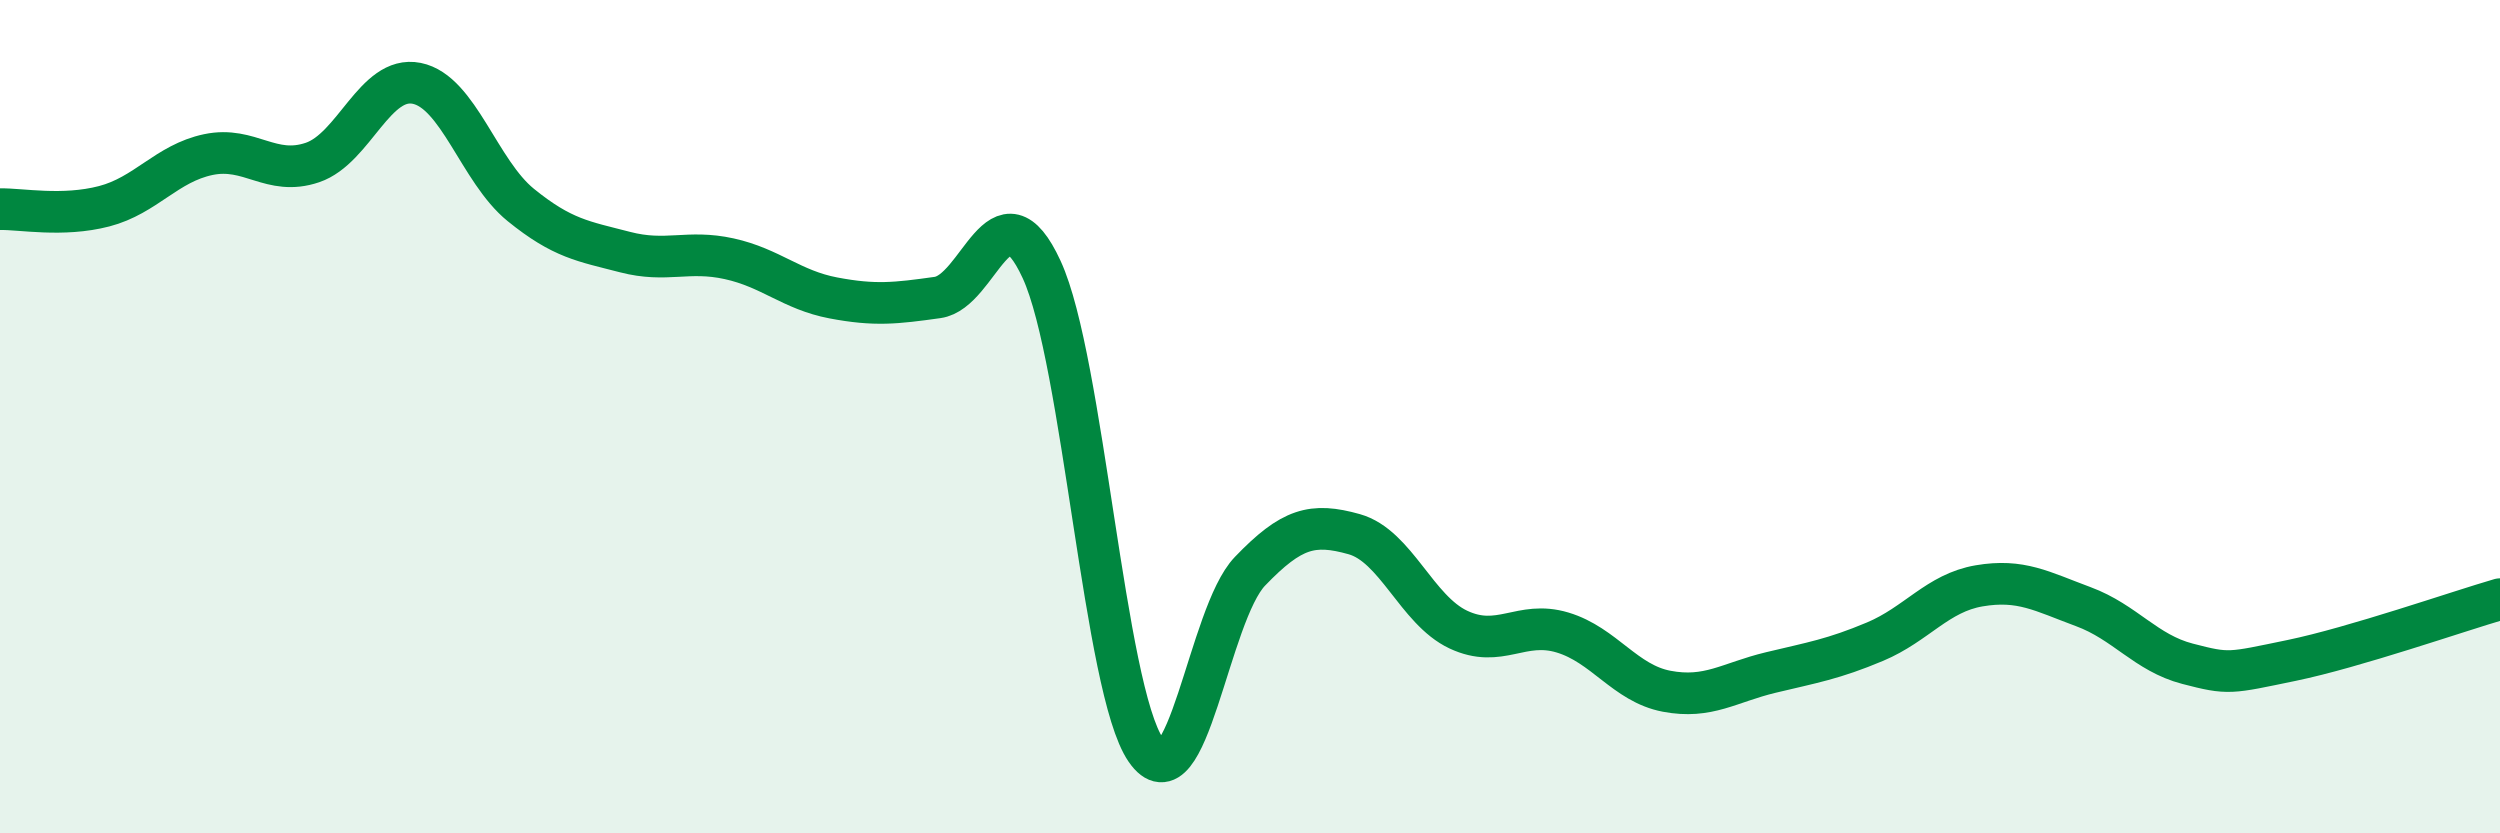
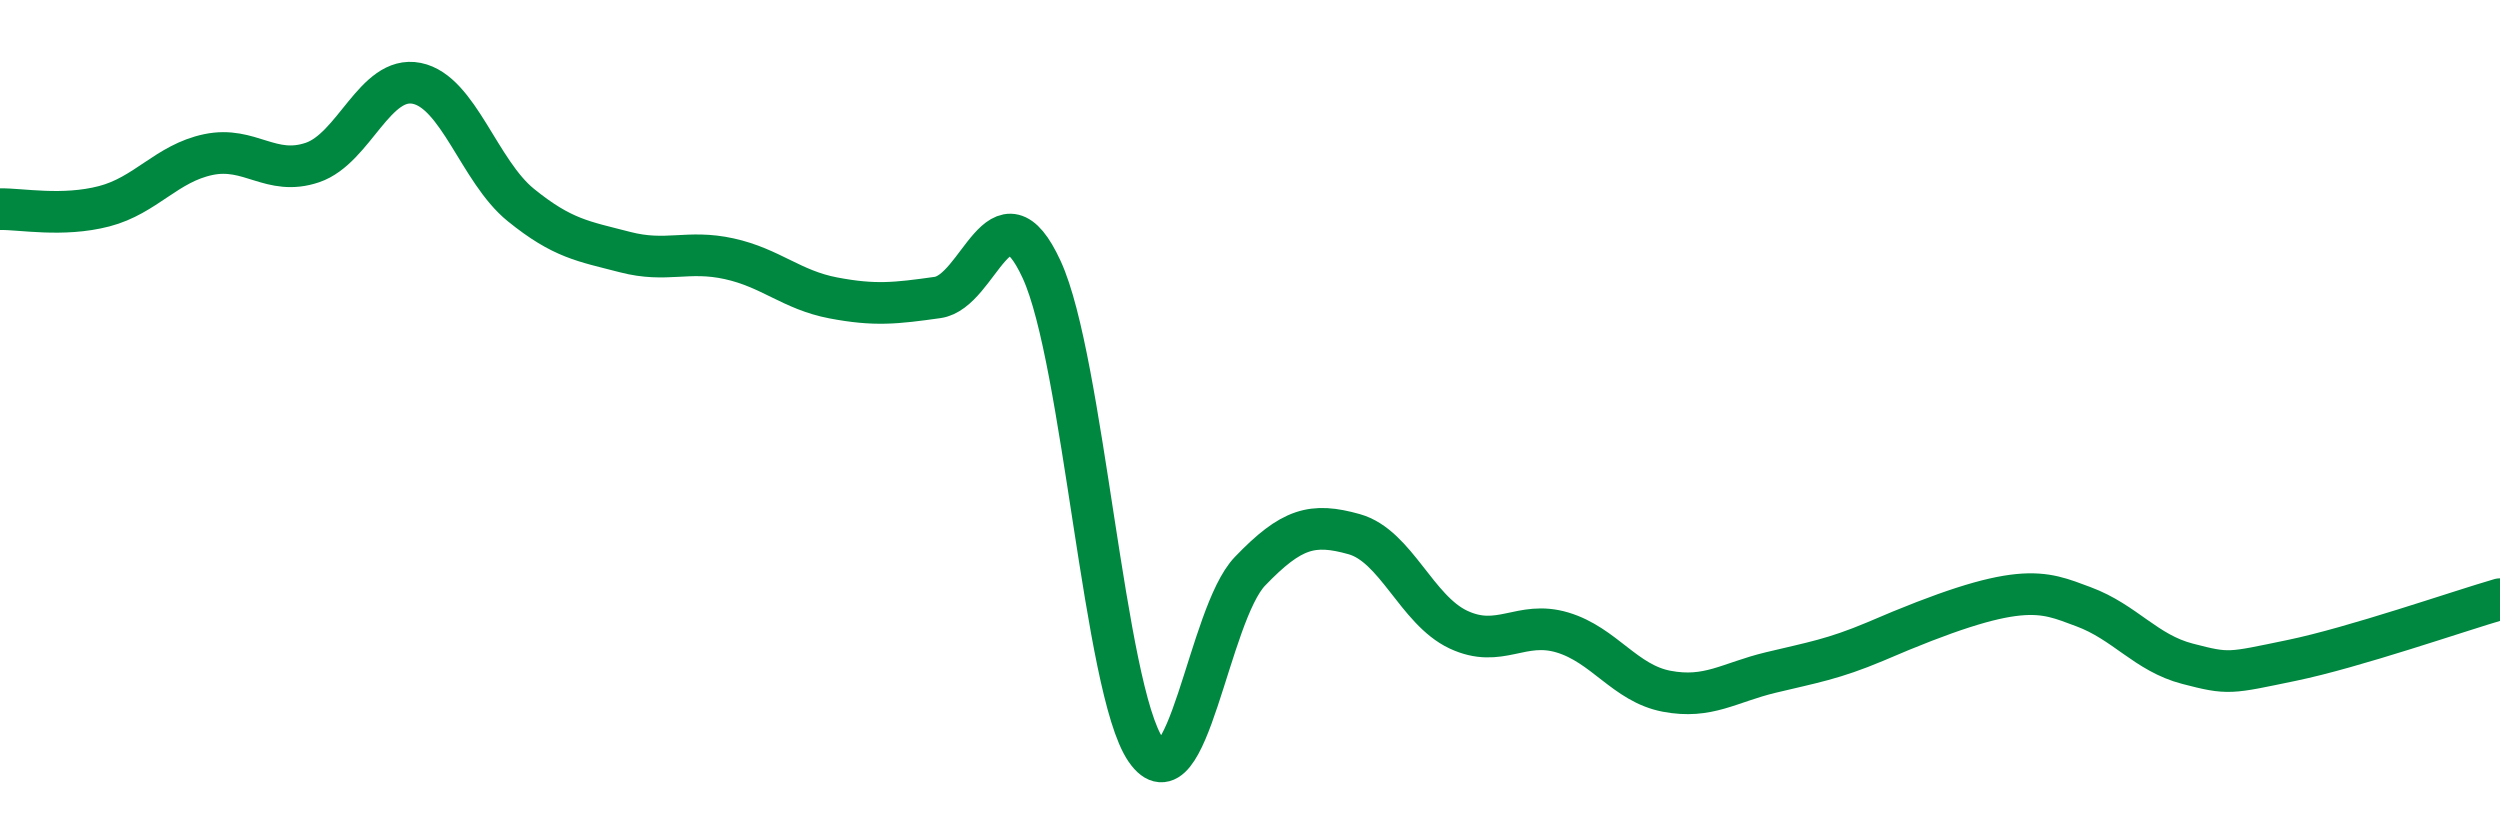
<svg xmlns="http://www.w3.org/2000/svg" width="60" height="20" viewBox="0 0 60 20">
-   <path d="M 0,5.02 C 0.5,5.01 1.5,5.21 2.5,4.95 C 3.5,4.69 4,3.92 5,3.71 C 6,3.5 6.5,4.24 7.5,3.9 C 8.5,3.56 9,1.8 10,2 C 11,2.2 11.5,4.11 12.5,4.92 C 13.5,5.73 14,5.79 15,6.05 C 16,6.31 16.5,5.99 17.5,6.21 C 18.5,6.43 19,6.96 20,7.15 C 21,7.34 21.5,7.28 22.5,7.14 C 23.5,7 24,4.3 25,6.47 C 26,8.64 26.5,16.55 27.5,18 C 28.5,19.45 29,14.75 30,13.71 C 31,12.67 31.5,12.54 32.5,12.82 C 33.5,13.1 34,14.64 35,15.11 C 36,15.58 36.5,14.88 37.5,15.18 C 38.5,15.48 39,16.4 40,16.59 C 41,16.78 41.5,16.38 42.5,16.14 C 43.5,15.9 44,15.82 45,15.4 C 46,14.98 46.5,14.23 47.5,14.06 C 48.5,13.89 49,14.19 50,14.56 C 51,14.93 51.5,15.67 52.5,15.93 C 53.5,16.19 53.5,16.16 55,15.85 C 56.5,15.54 59,14.67 60,14.38L60 20L0 20Z" fill="#008740" opacity="0.1" stroke-linecap="round" stroke-linejoin="round" />
-   <path d="M 0,5.02 C 0.5,5.01 1.5,5.21 2.5,4.95 C 3.5,4.69 4,3.92 5,3.71 C 6,3.5 6.5,4.24 7.5,3.9 C 8.5,3.56 9,1.8 10,2 C 11,2.2 11.5,4.11 12.5,4.92 C 13.5,5.73 14,5.79 15,6.05 C 16,6.31 16.5,5.99 17.5,6.21 C 18.5,6.43 19,6.96 20,7.15 C 21,7.34 21.5,7.28 22.5,7.14 C 23.5,7 24,4.3 25,6.47 C 26,8.64 26.5,16.55 27.5,18 C 28.5,19.45 29,14.75 30,13.71 C 31,12.67 31.5,12.54 32.5,12.82 C 33.5,13.1 34,14.64 35,15.11 C 36,15.58 36.5,14.88 37.5,15.18 C 38.5,15.48 39,16.4 40,16.59 C 41,16.78 41.5,16.38 42.5,16.14 C 43.5,15.9 44,15.82 45,15.4 C 46,14.98 46.5,14.23 47.5,14.06 C 48.5,13.89 49,14.19 50,14.56 C 51,14.93 51.5,15.67 52.5,15.93 C 53.5,16.19 53.5,16.16 55,15.85 C 56.5,15.54 59,14.67 60,14.38" stroke="#008740" stroke-width="1" fill="none" stroke-linecap="round" stroke-linejoin="round" />
+   <path d="M 0,5.02 C 0.5,5.01 1.5,5.21 2.5,4.95 C 3.5,4.69 4,3.92 5,3.71 C 6,3.5 6.5,4.24 7.5,3.9 C 8.5,3.56 9,1.8 10,2 C 11,2.2 11.5,4.11 12.5,4.92 C 13.5,5.73 14,5.79 15,6.05 C 16,6.31 16.5,5.99 17.5,6.21 C 18.5,6.43 19,6.96 20,7.15 C 21,7.34 21.5,7.28 22.5,7.14 C 23.5,7 24,4.3 25,6.47 C 26,8.64 26.5,16.55 27.5,18 C 28.5,19.45 29,14.75 30,13.71 C 31,12.67 31.5,12.54 32.5,12.82 C 33.5,13.1 34,14.64 35,15.11 C 36,15.58 36.5,14.88 37.5,15.18 C 38.5,15.48 39,16.4 40,16.59 C 41,16.78 41.5,16.38 42.5,16.14 C 43.5,15.9 44,15.82 45,15.4 C 48.5,13.89 49,14.19 50,14.56 C 51,14.93 51.5,15.67 52.5,15.93 C 53.5,16.19 53.5,16.16 55,15.85 C 56.5,15.54 59,14.67 60,14.38" stroke="#008740" stroke-width="1" fill="none" stroke-linecap="round" stroke-linejoin="round" />
</svg>